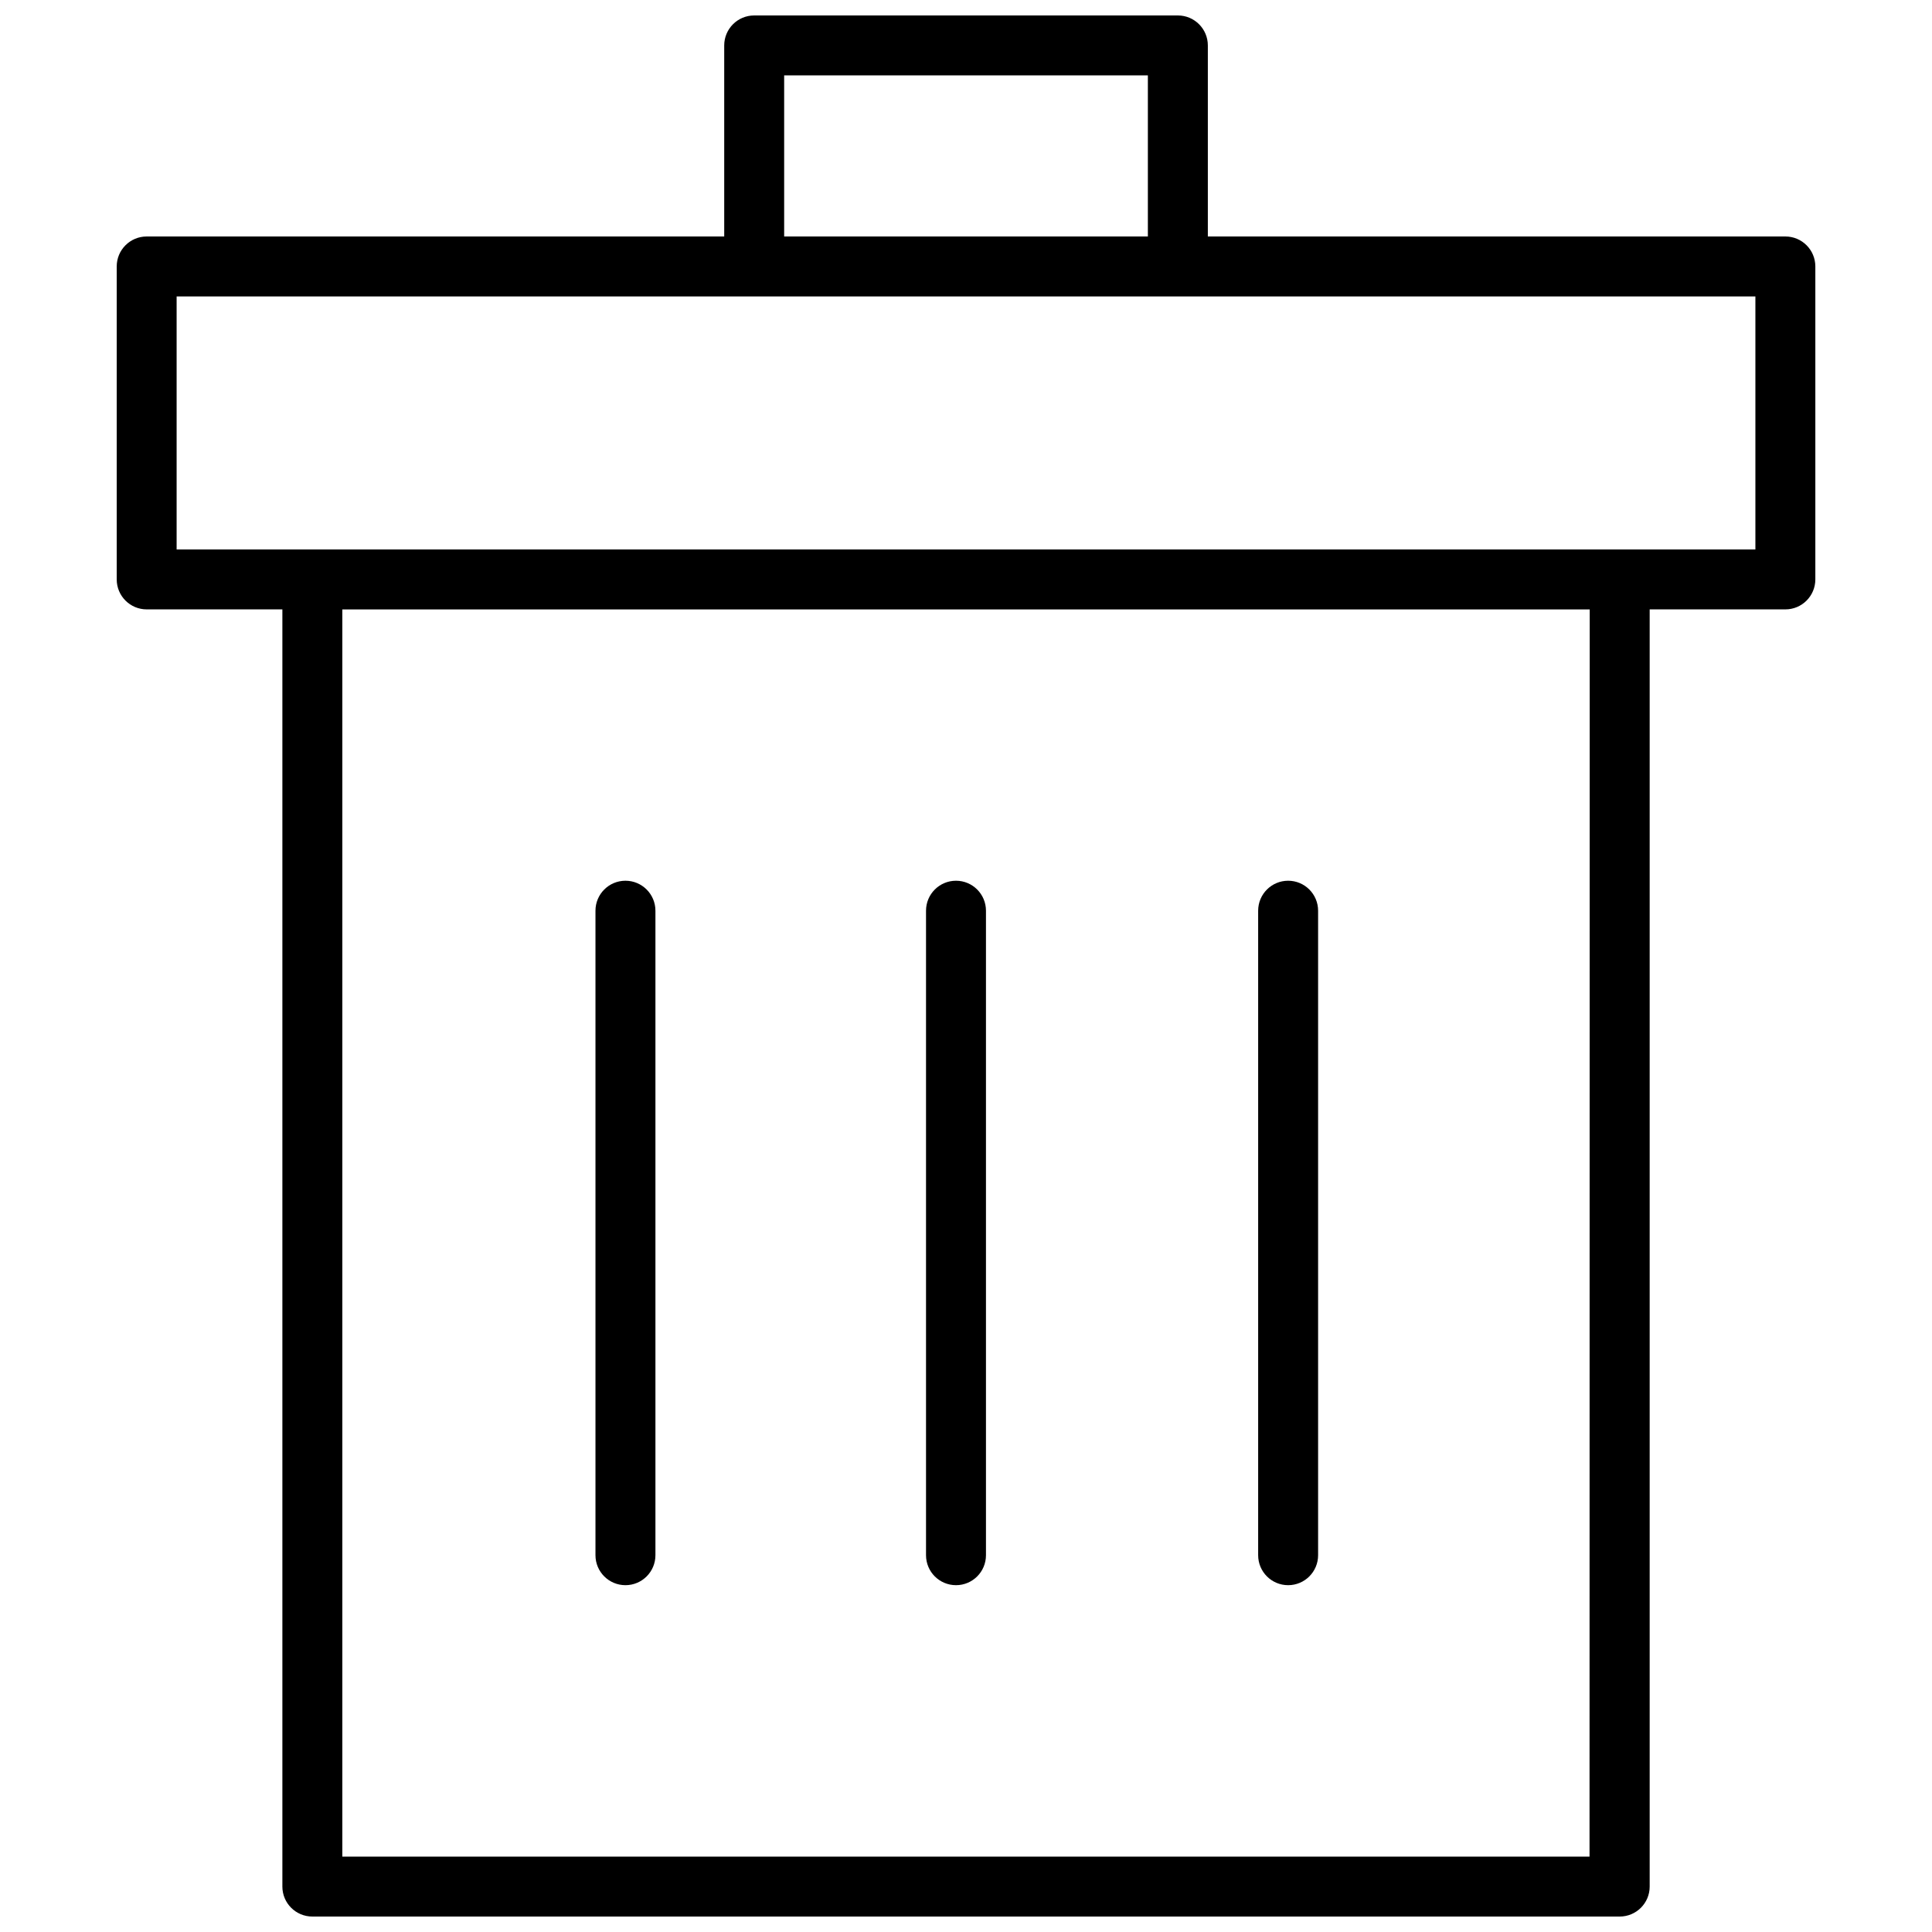
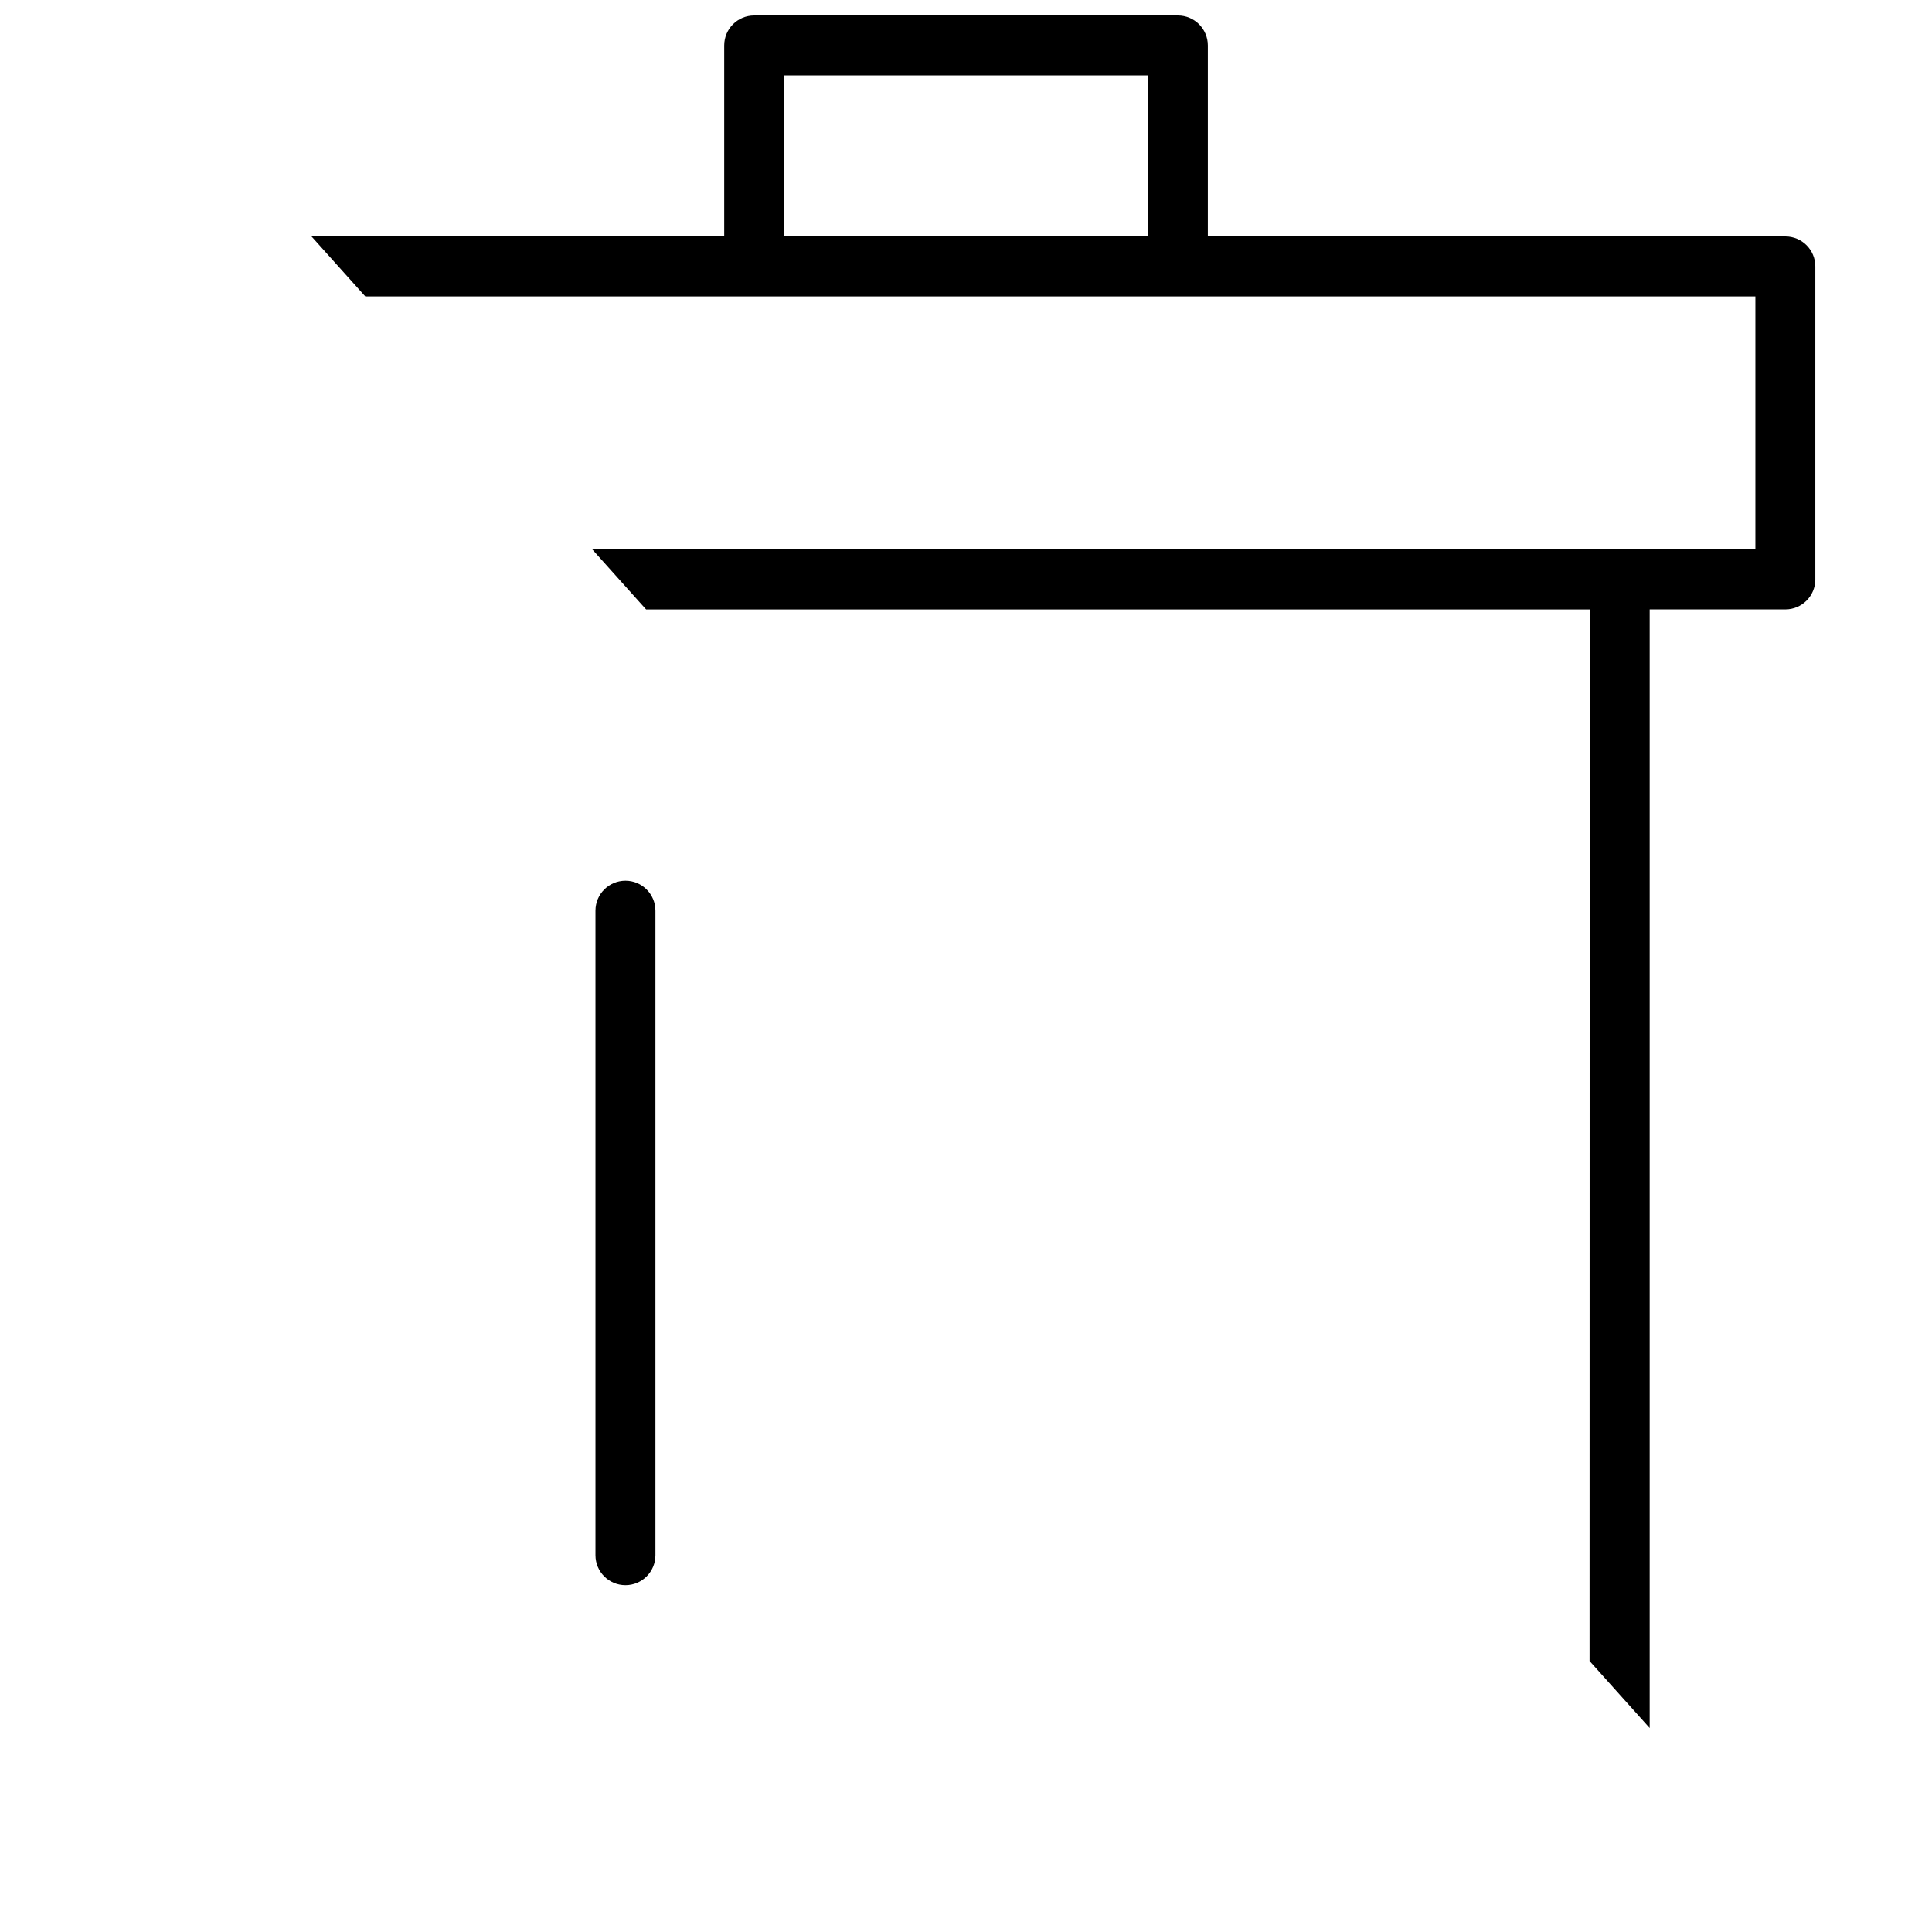
<svg xmlns="http://www.w3.org/2000/svg" width="800px" height="800px" version="1.1" viewBox="144 144 512 512">
  <defs>
    <clipPath id="a">
-       <path d="m174 148.09h452v503.81h-452z" />
+       <path d="m174 148.09h452v503.81z" />
    </clipPath>
  </defs>
  <g clip-path="url(#a)">
    <path d="m617.14 206.67h-153.05v-50.629c0-4.387-3.559-7.945-7.945-7.945h-112.28c-4.387 0-7.941 3.559-7.941 7.945v50.629h-153.05c-4.387 0-7.945 3.555-7.945 7.945v82.934c0 4.387 3.559 7.945 7.945 7.945h35.957v338.47c0 4.387 3.559 7.941 7.945 7.941h346.46c4.387 0 7.945-3.555 7.945-7.941v-338.47h35.961c4.387 0 7.941-3.559 7.941-7.945v-82.934c0-4.391-3.555-7.945-7.941-7.945zm-265.33-42.688h96.387v42.688h-96.387zm213.43 472.04h-330.52v-330.52h330.57zm43.957-346.41h-418.39v-67.047h418.39z" />
  </g>
  <path d="m309.75 564.09c4.387 0 7.945-3.555 7.945-7.941v-170.8c0-4.387-3.559-7.945-7.945-7.945-4.387 0-7.945 3.559-7.945 7.945v170.8c0 4.387 3.559 7.941 7.945 7.941z" />
-   <path d="m397.35 564.09c4.387 0 7.941-3.555 7.941-7.941v-170.8c0-4.387-3.555-7.945-7.941-7.945-4.387 0-7.945 3.559-7.945 7.945v170.8c0 4.387 3.559 7.941 7.945 7.941z" />
-   <path d="m485.37 564.09c4.387 0 7.941-3.555 7.941-7.941v-170.8c0-4.387-3.555-7.945-7.941-7.945-4.387 0-7.945 3.559-7.945 7.945v170.8c0 4.387 3.559 7.941 7.945 7.941z" />
</svg>